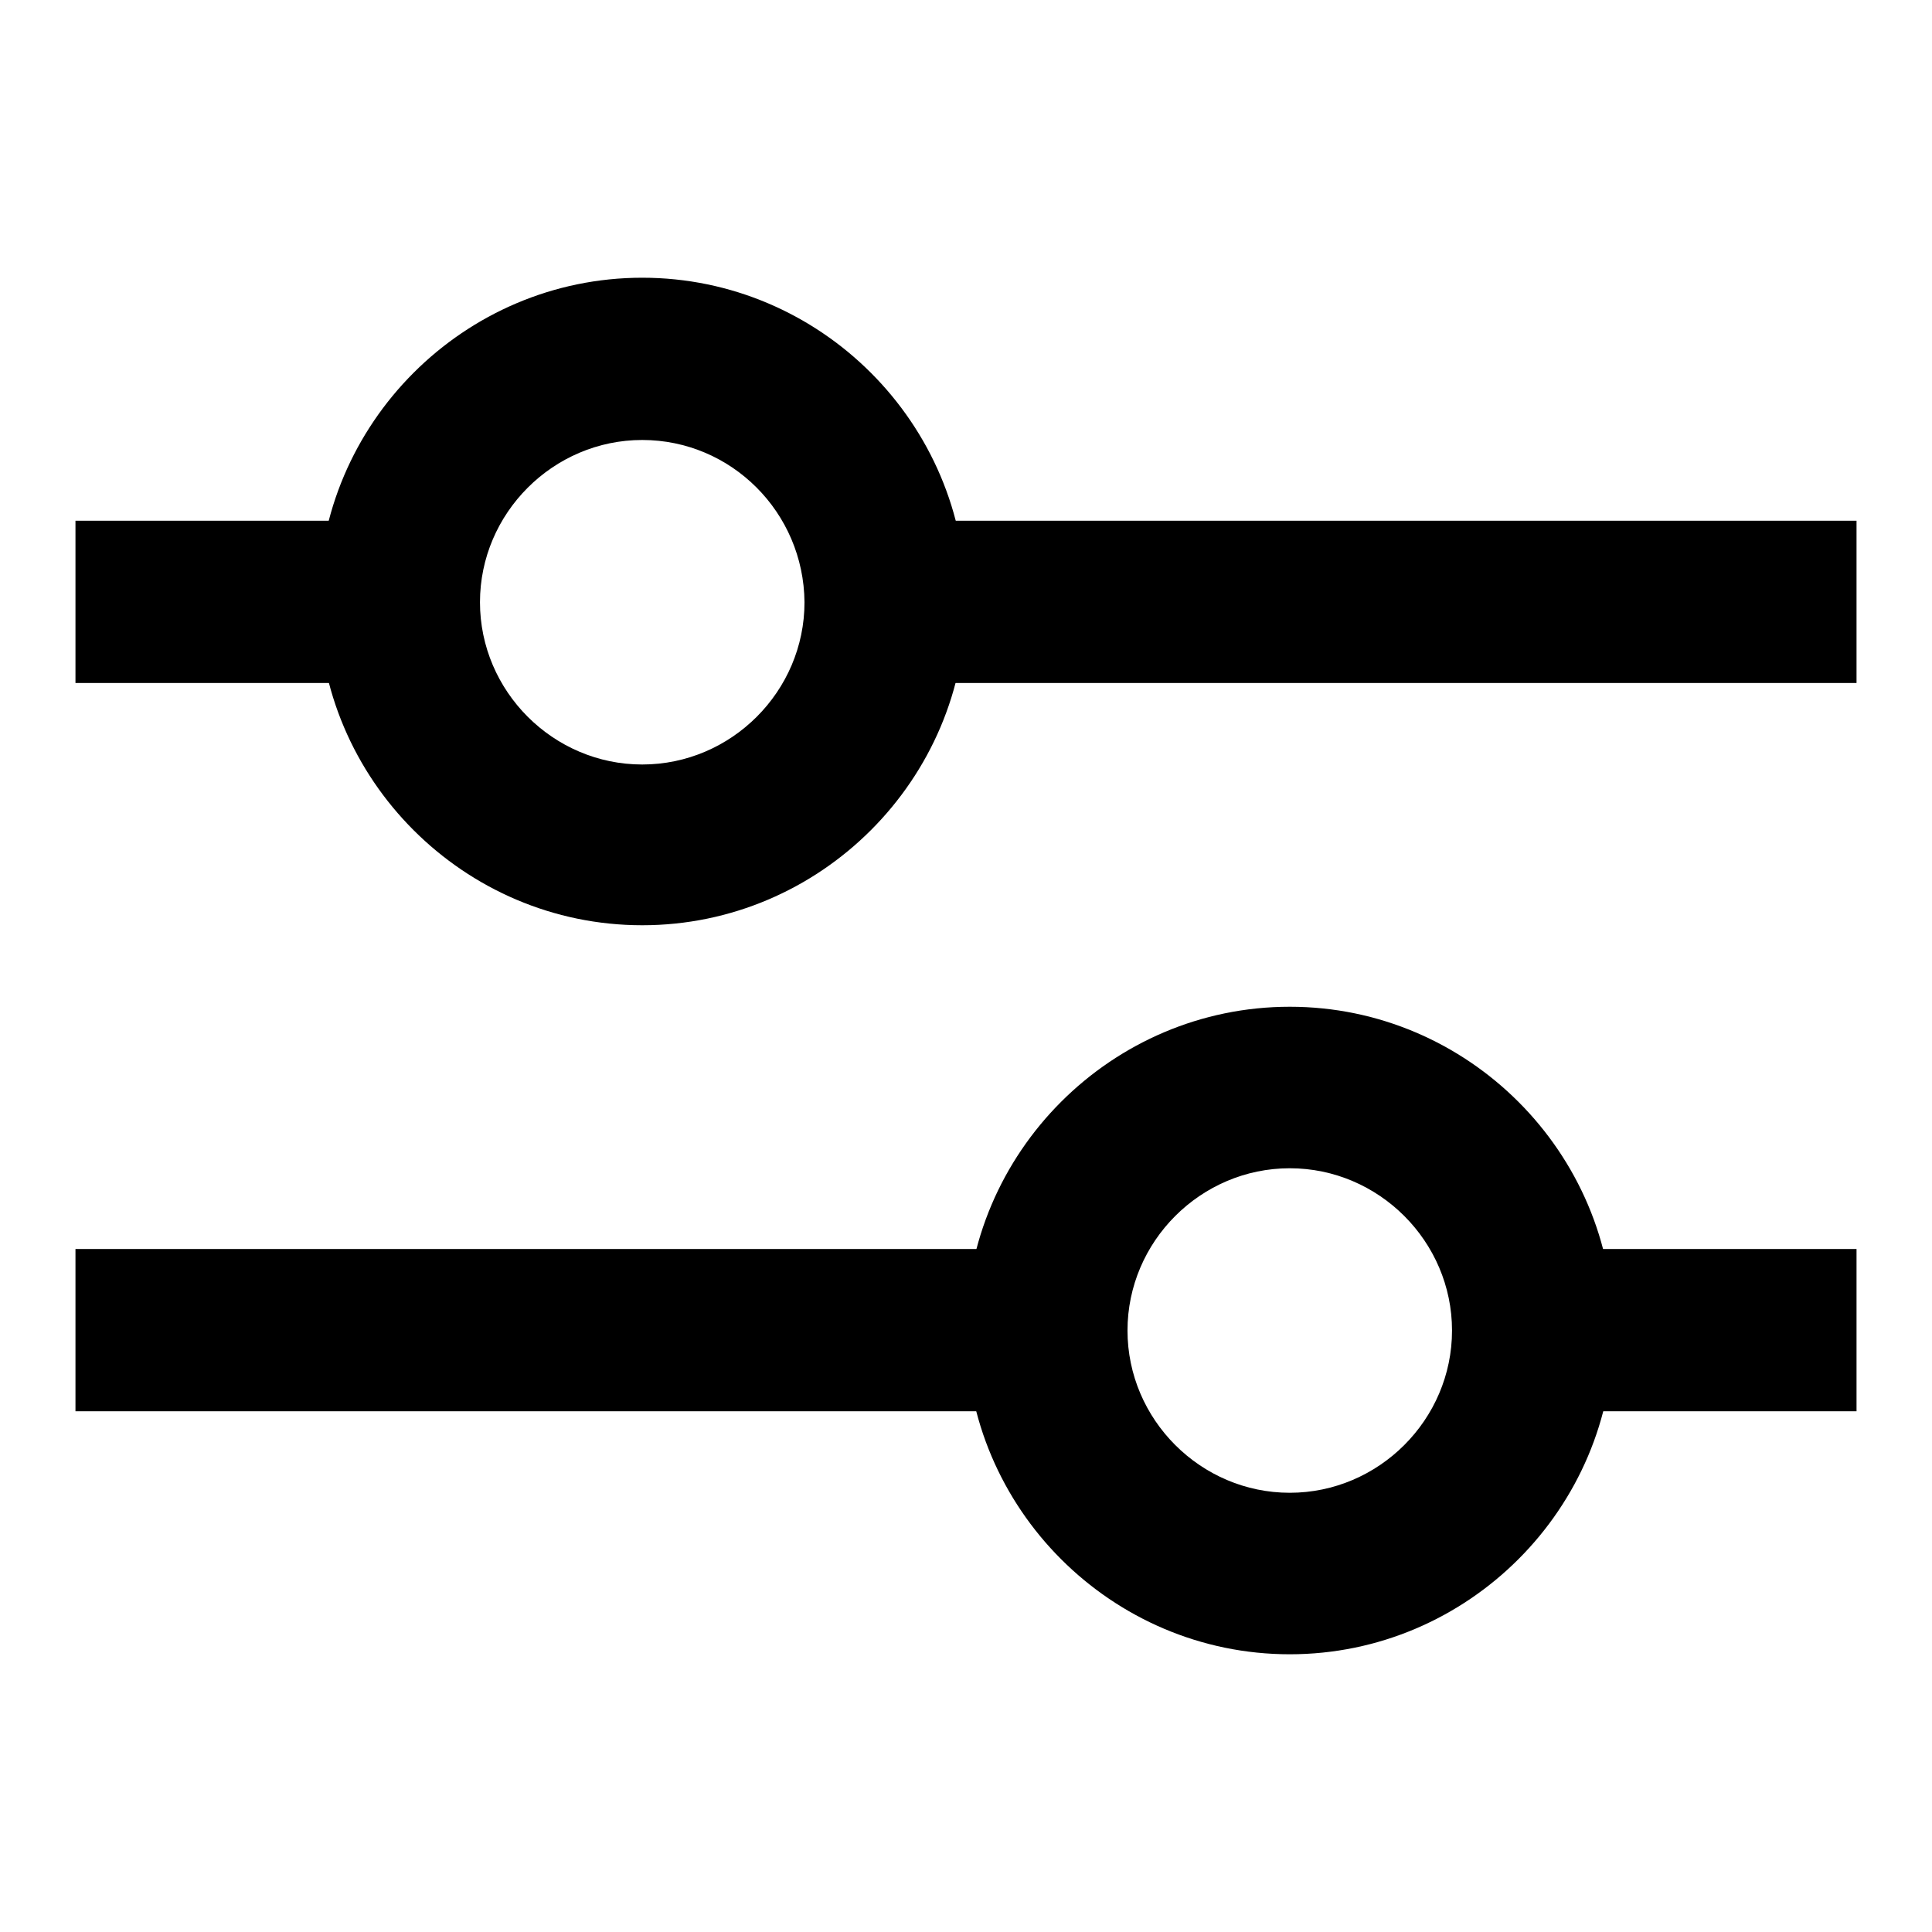
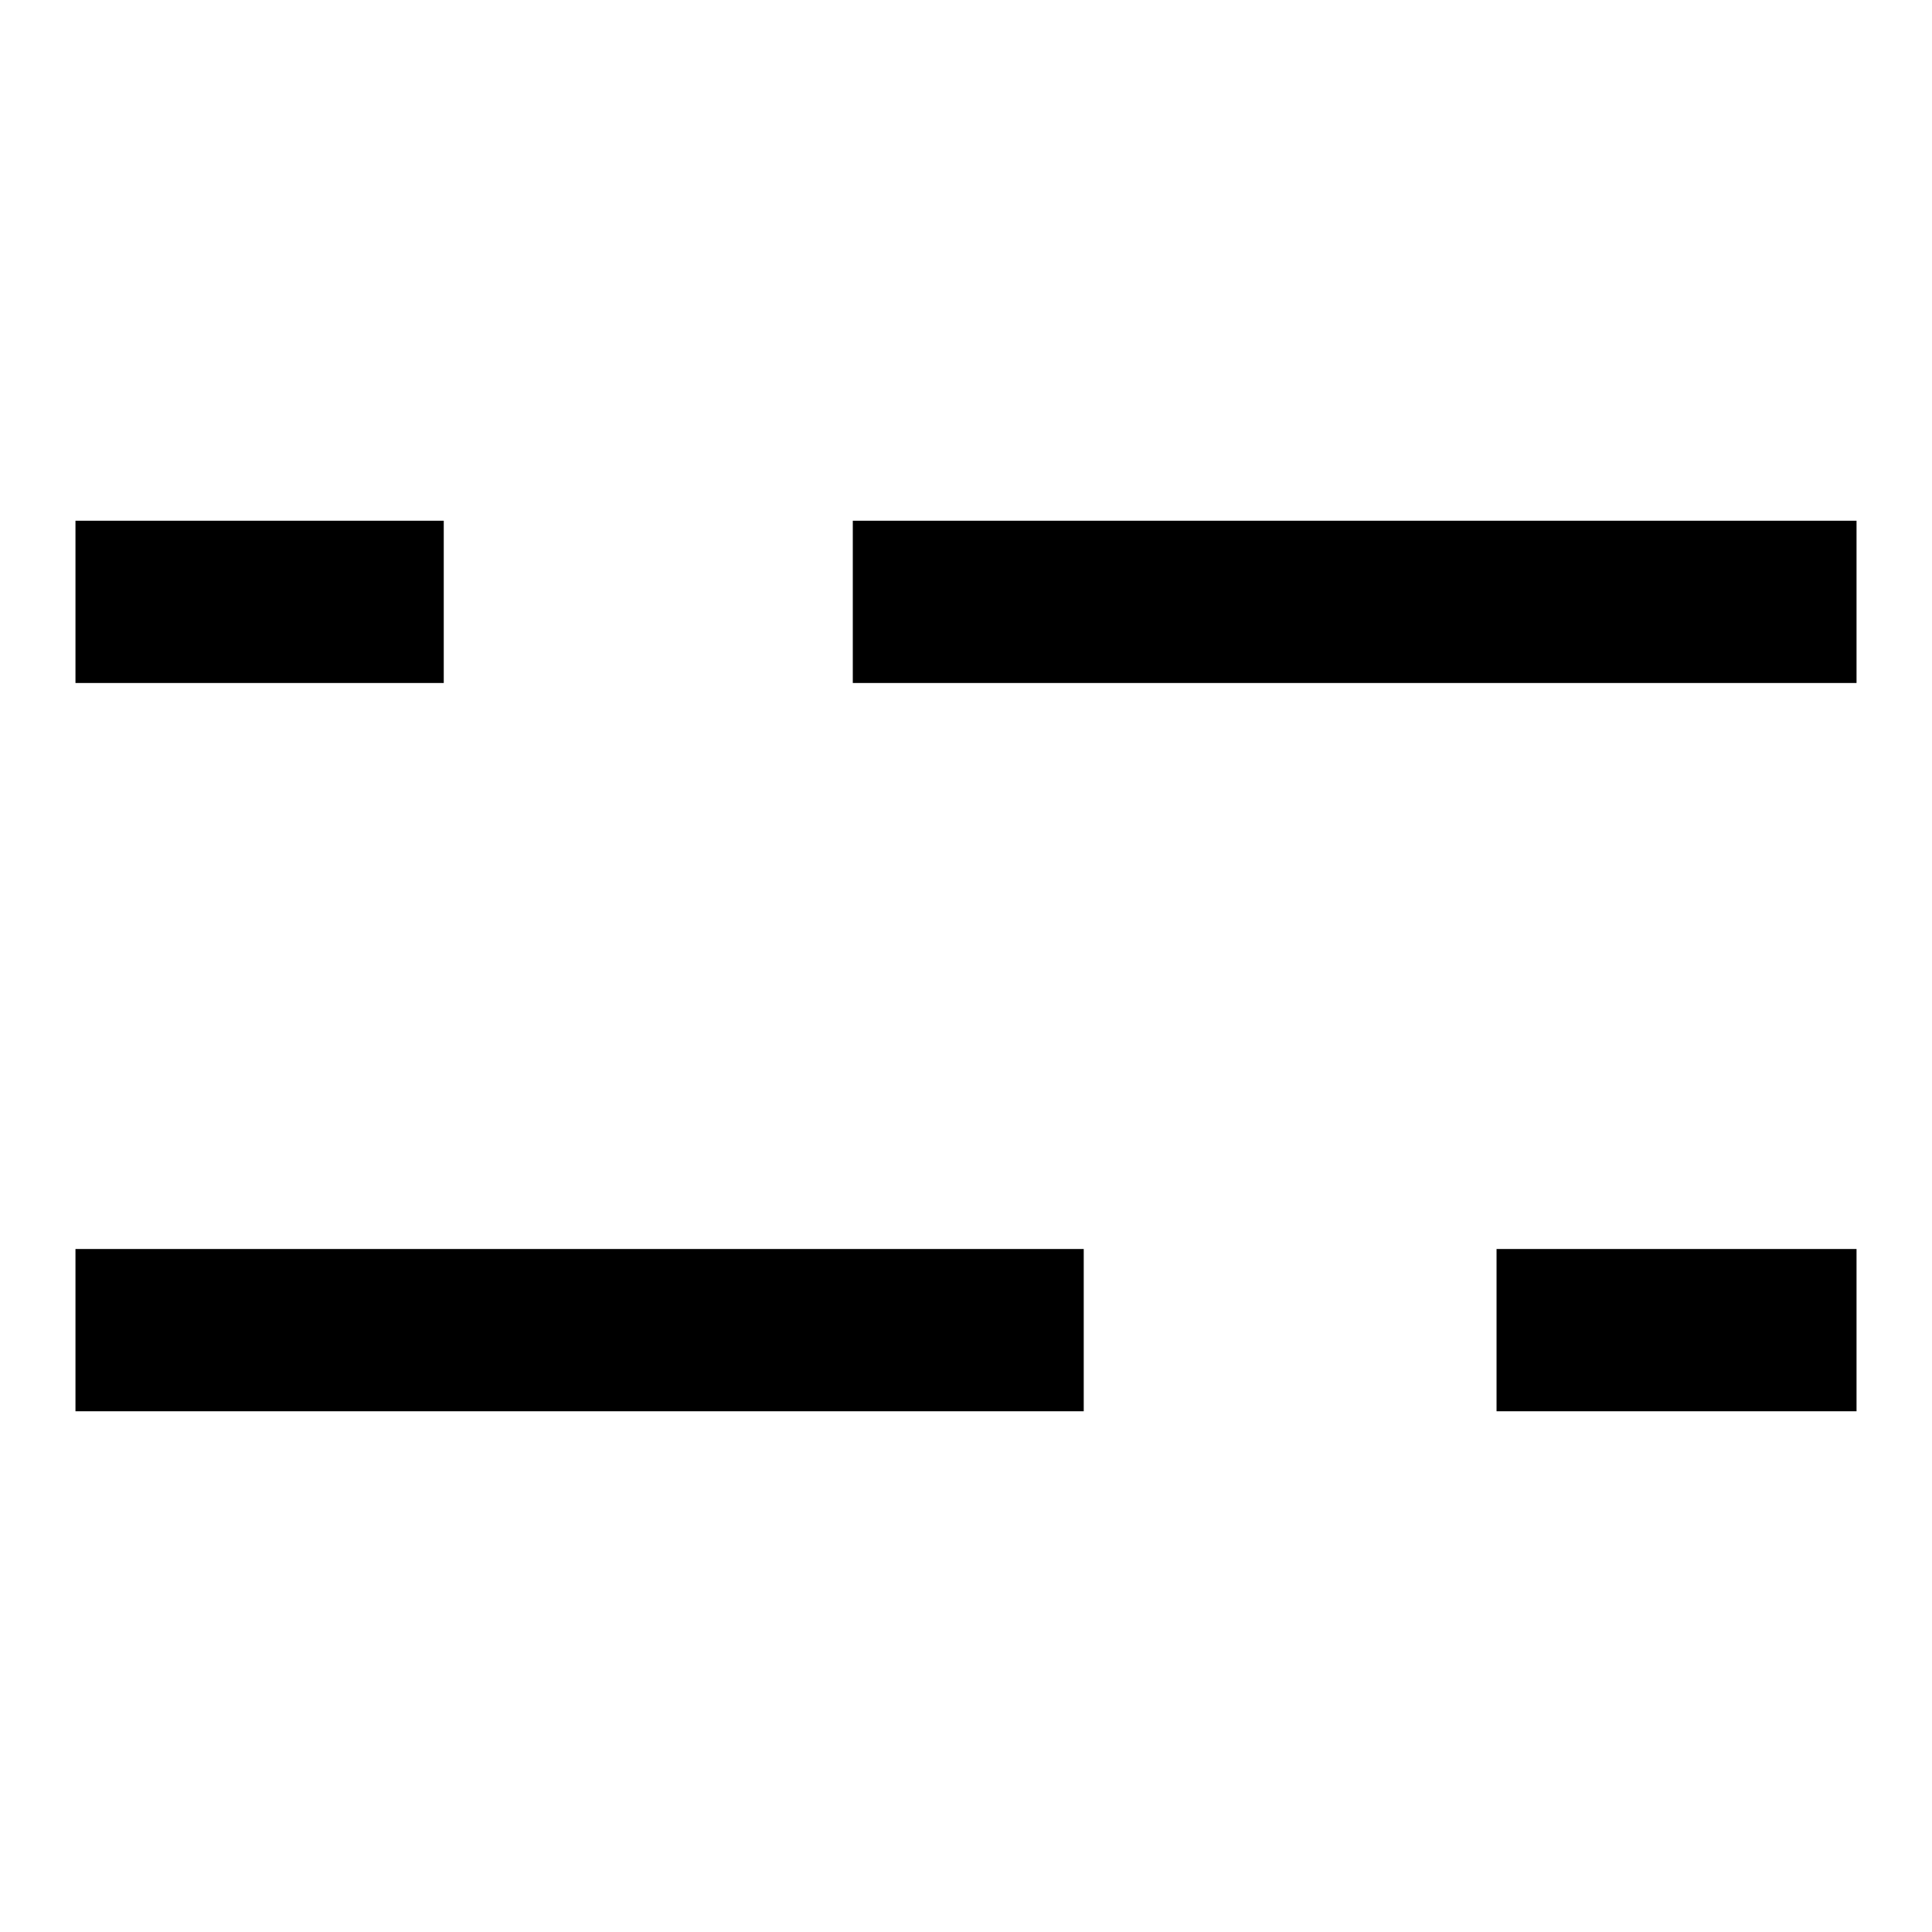
<svg xmlns="http://www.w3.org/2000/svg" version="1.1" x="0px" y="0px" viewBox="0 0 256 256" enable-background="new 0 0 256 256" xml:space="preserve">
  <g>
    <path fill="#000000" d="M113,69h133v21.5H113V69z M10,69h48.8v21.5H10V69z M198.3,165.5H246V187h-47.7V165.5z M10,165.5h133.6V187 H10V165.5z" />
-     <path fill="#000000" d="M85.1,122.6c-23.6,0-42.9-19.3-42.9-42.9s19.3-42.9,42.9-42.9c23.6,0,42.9,19.3,42.9,42.9 S108.7,122.6,85.1,122.6L85.1,122.6z M85.1,58.3c-11.8,0-21.5,9.7-21.5,21.5c0,11.8,9.7,21.5,21.5,21.5c11.8,0,21.5-9.7,21.5-21.5 C106.5,67.9,96.9,58.3,85.1,58.3z M170.9,219.2c-23.6,0-42.9-19.3-42.9-42.9c0-23.6,19.3-42.9,42.9-42.9 c23.6,0,42.9,19.3,42.9,42.9C213.8,199.9,194.5,219.2,170.9,219.2z M170.9,154.8c-11.8,0-21.5,9.7-21.5,21.5 c0,11.8,9.7,21.5,21.5,21.5c11.8,0,21.5-9.7,21.5-21.5C192.4,164.5,182.7,154.8,170.9,154.8z" />
  </g>
</svg>